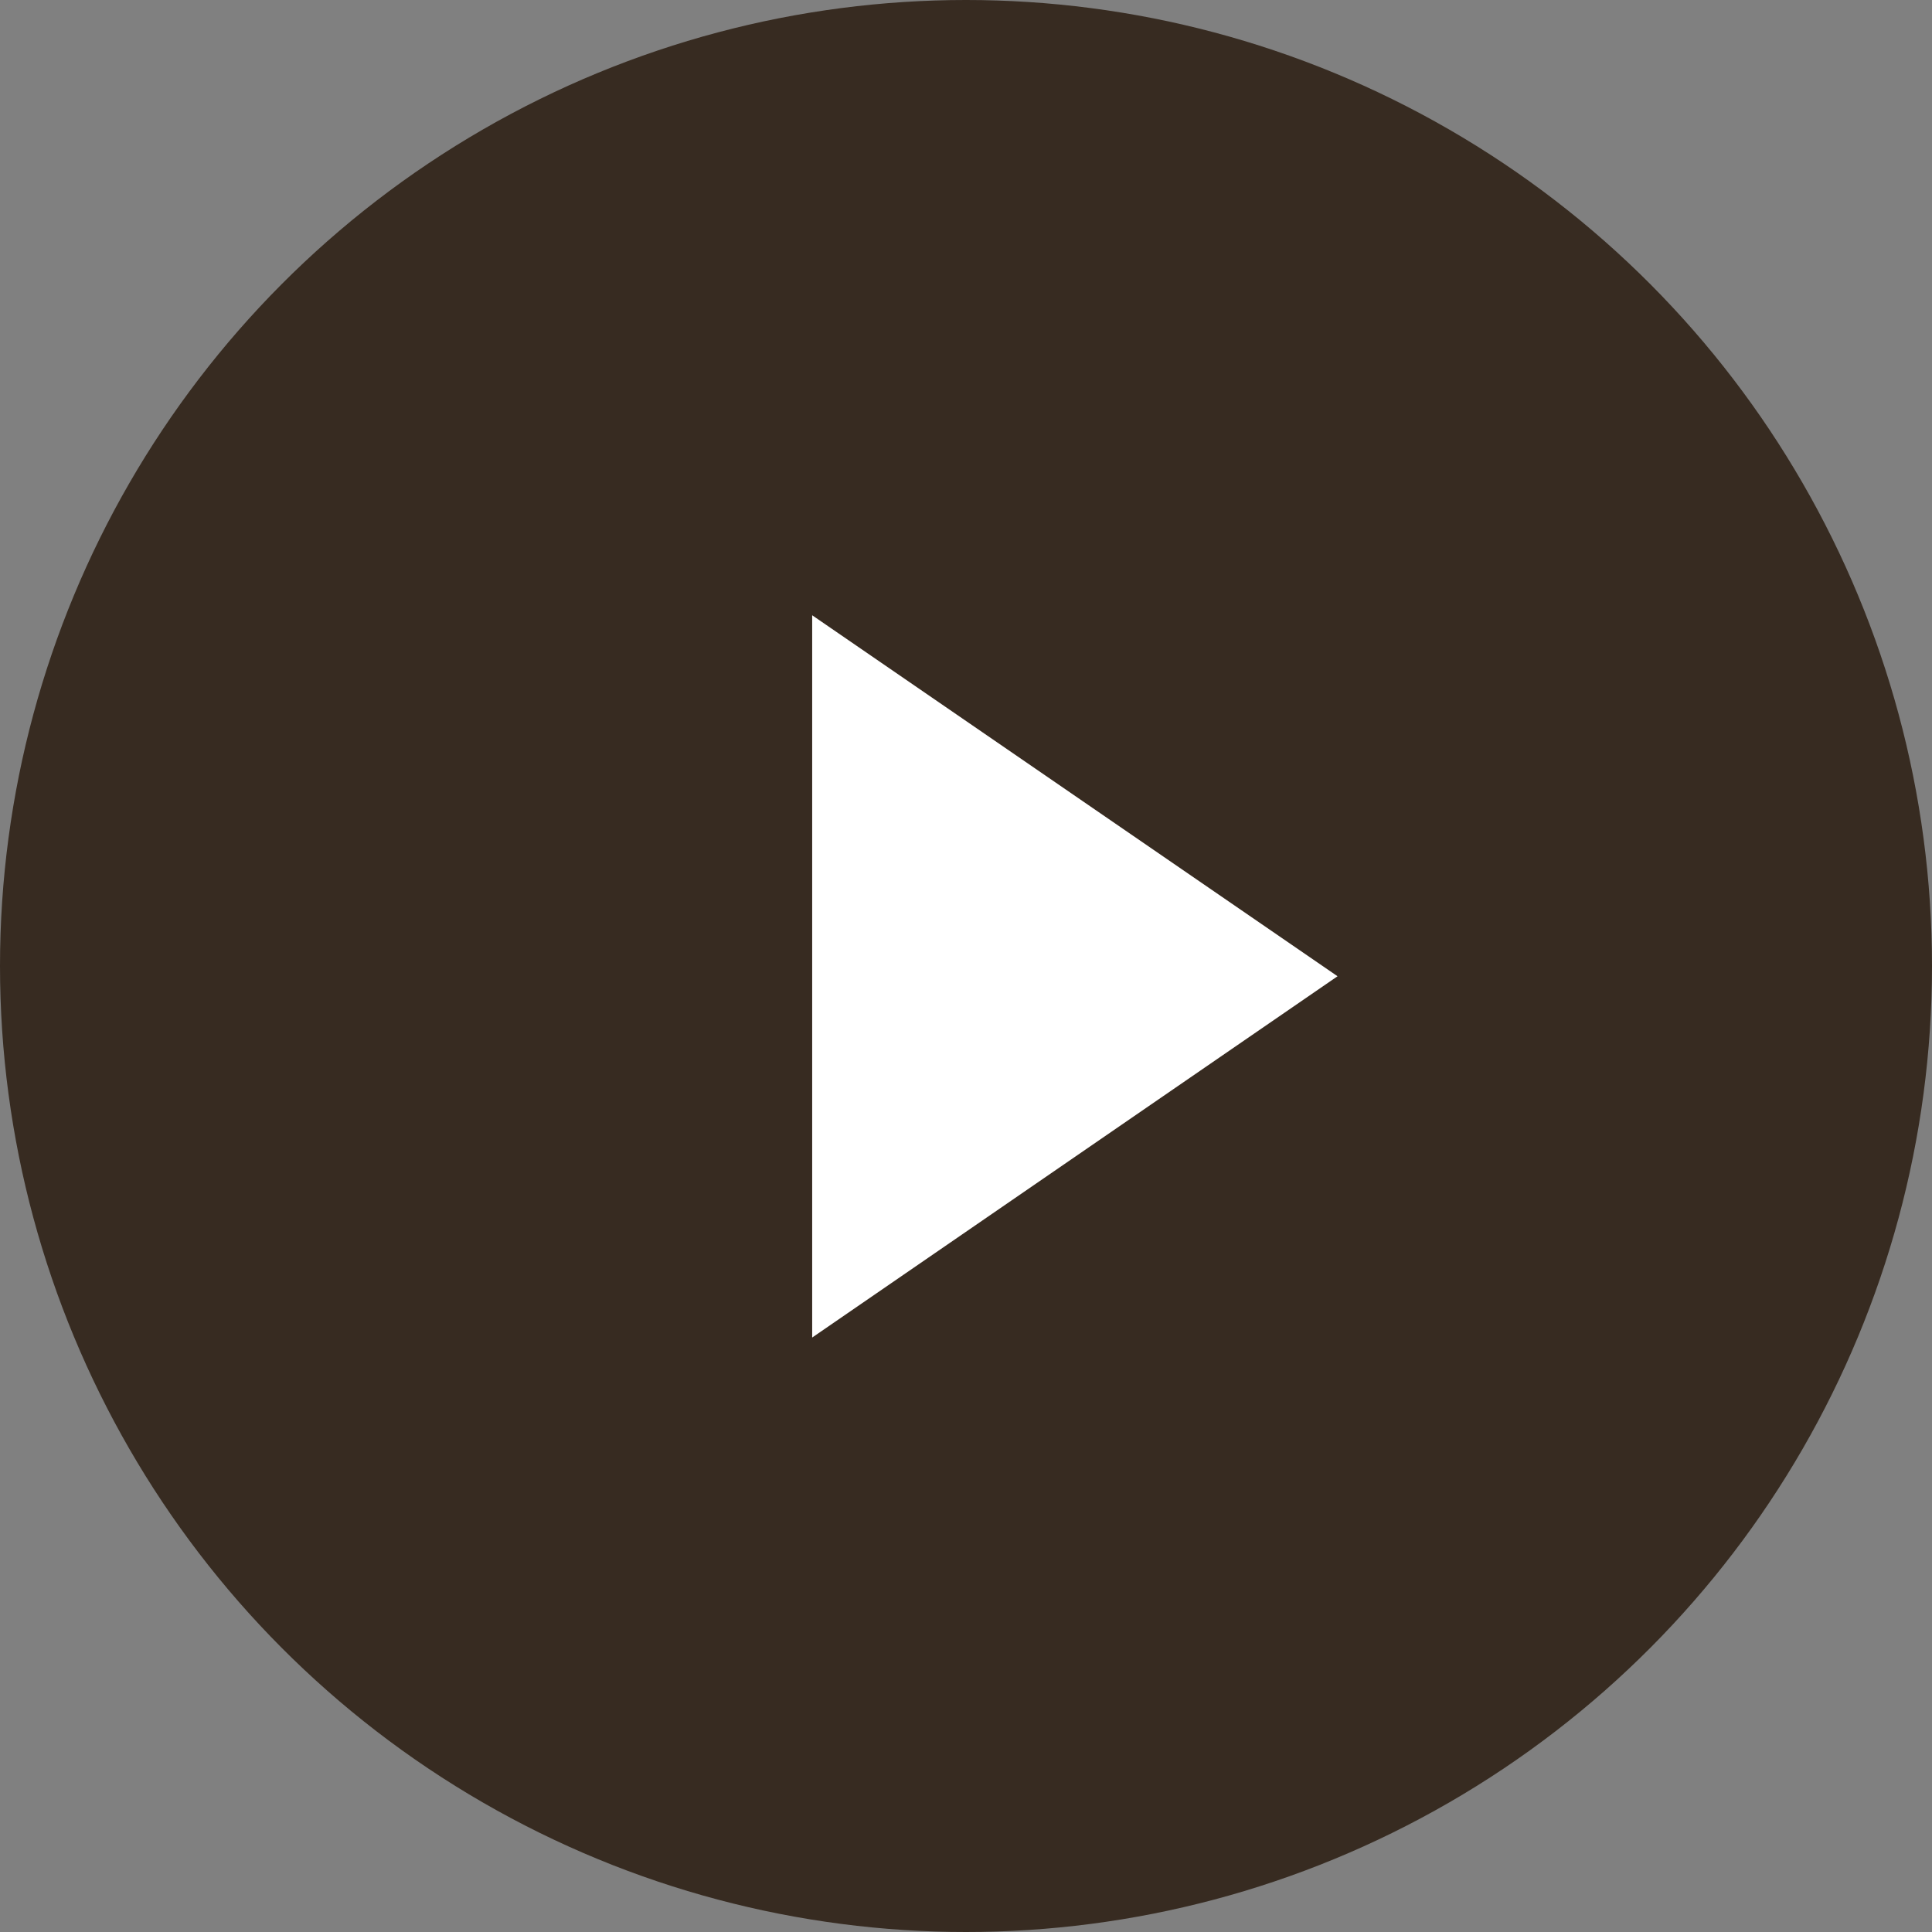
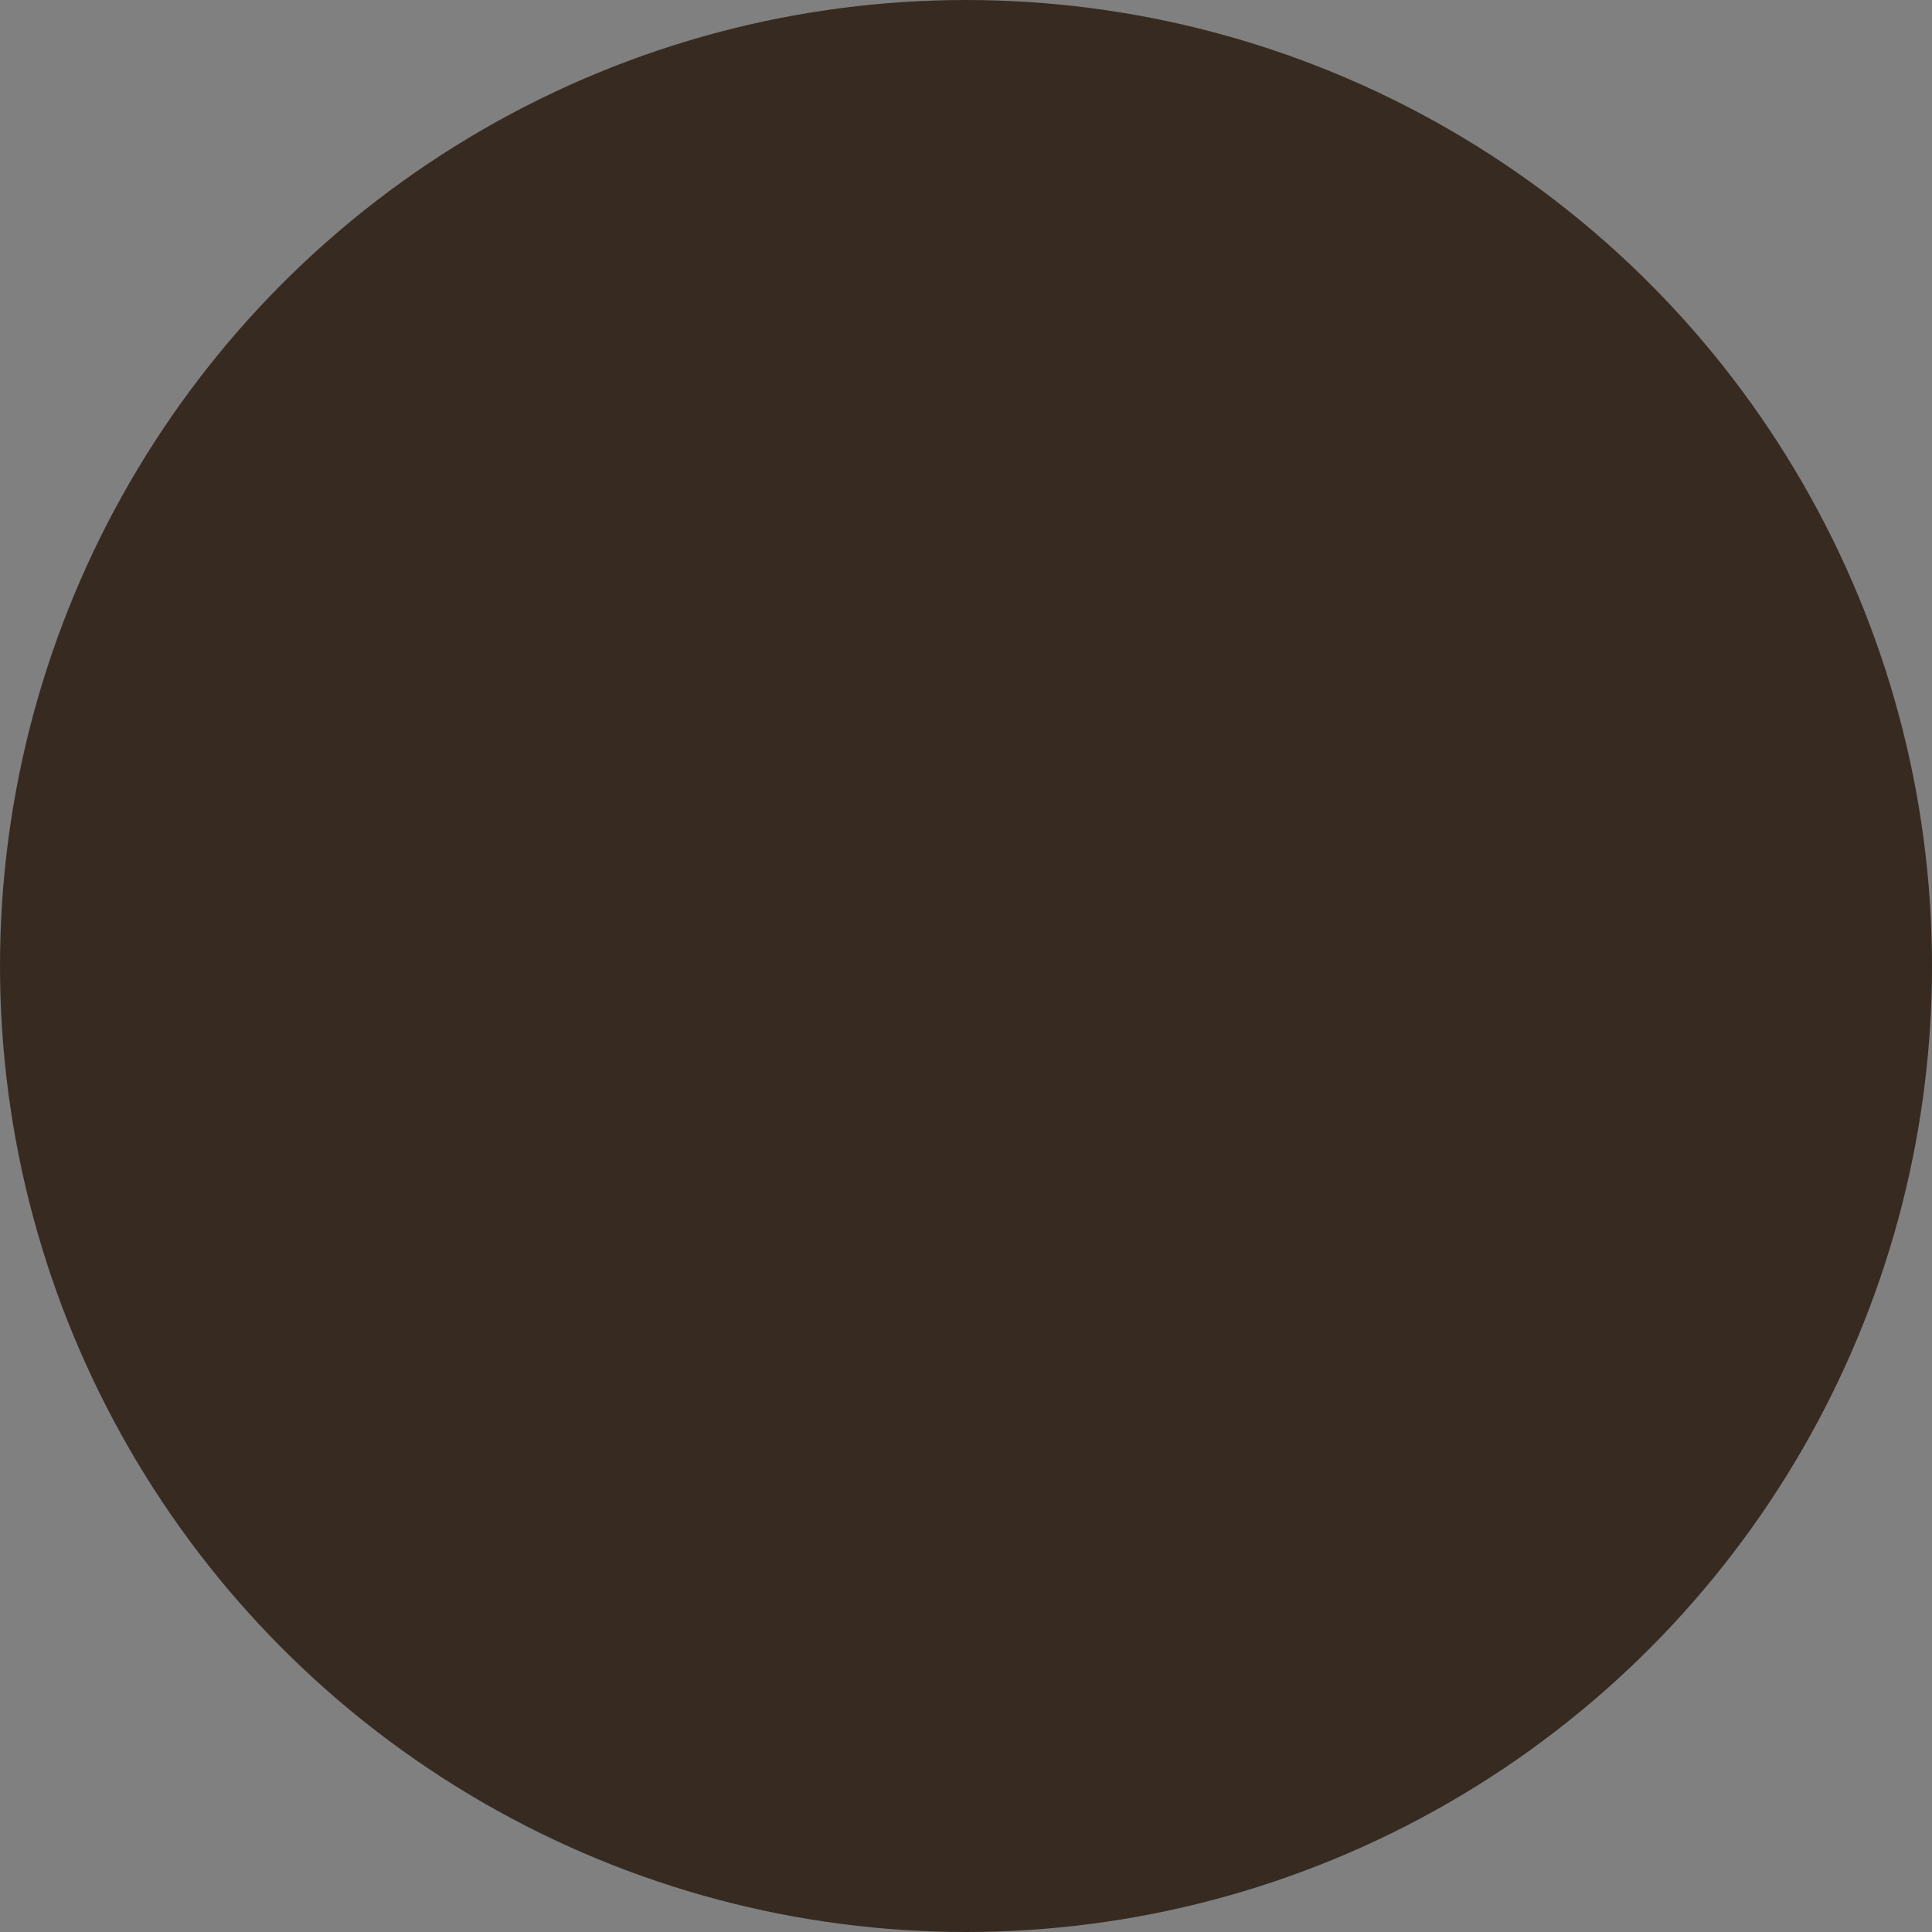
<svg xmlns="http://www.w3.org/2000/svg" id="arw01.svg" width="26" height="26" viewBox="0 0 26 26">
  <rect x="0" y="0" width="26" height="26" fill="#808080" stroke="none" />
  <defs>
    <style>
      .cls-1 {
        fill: #372b21;
      }

      .cls-2 {
        fill: #fff;
        fill-rule: evenodd;
      }
    </style>
  </defs>
  <circle id="bg" class="cls-1" cx="13" cy="13" r="13" />
-   <path id="三角形_1432" data-name="三角形 1432" class="cls-2" d="M1650,111.138L1642.93,116V106.28Z" transform="translate(-1632 -98)" />
</svg>